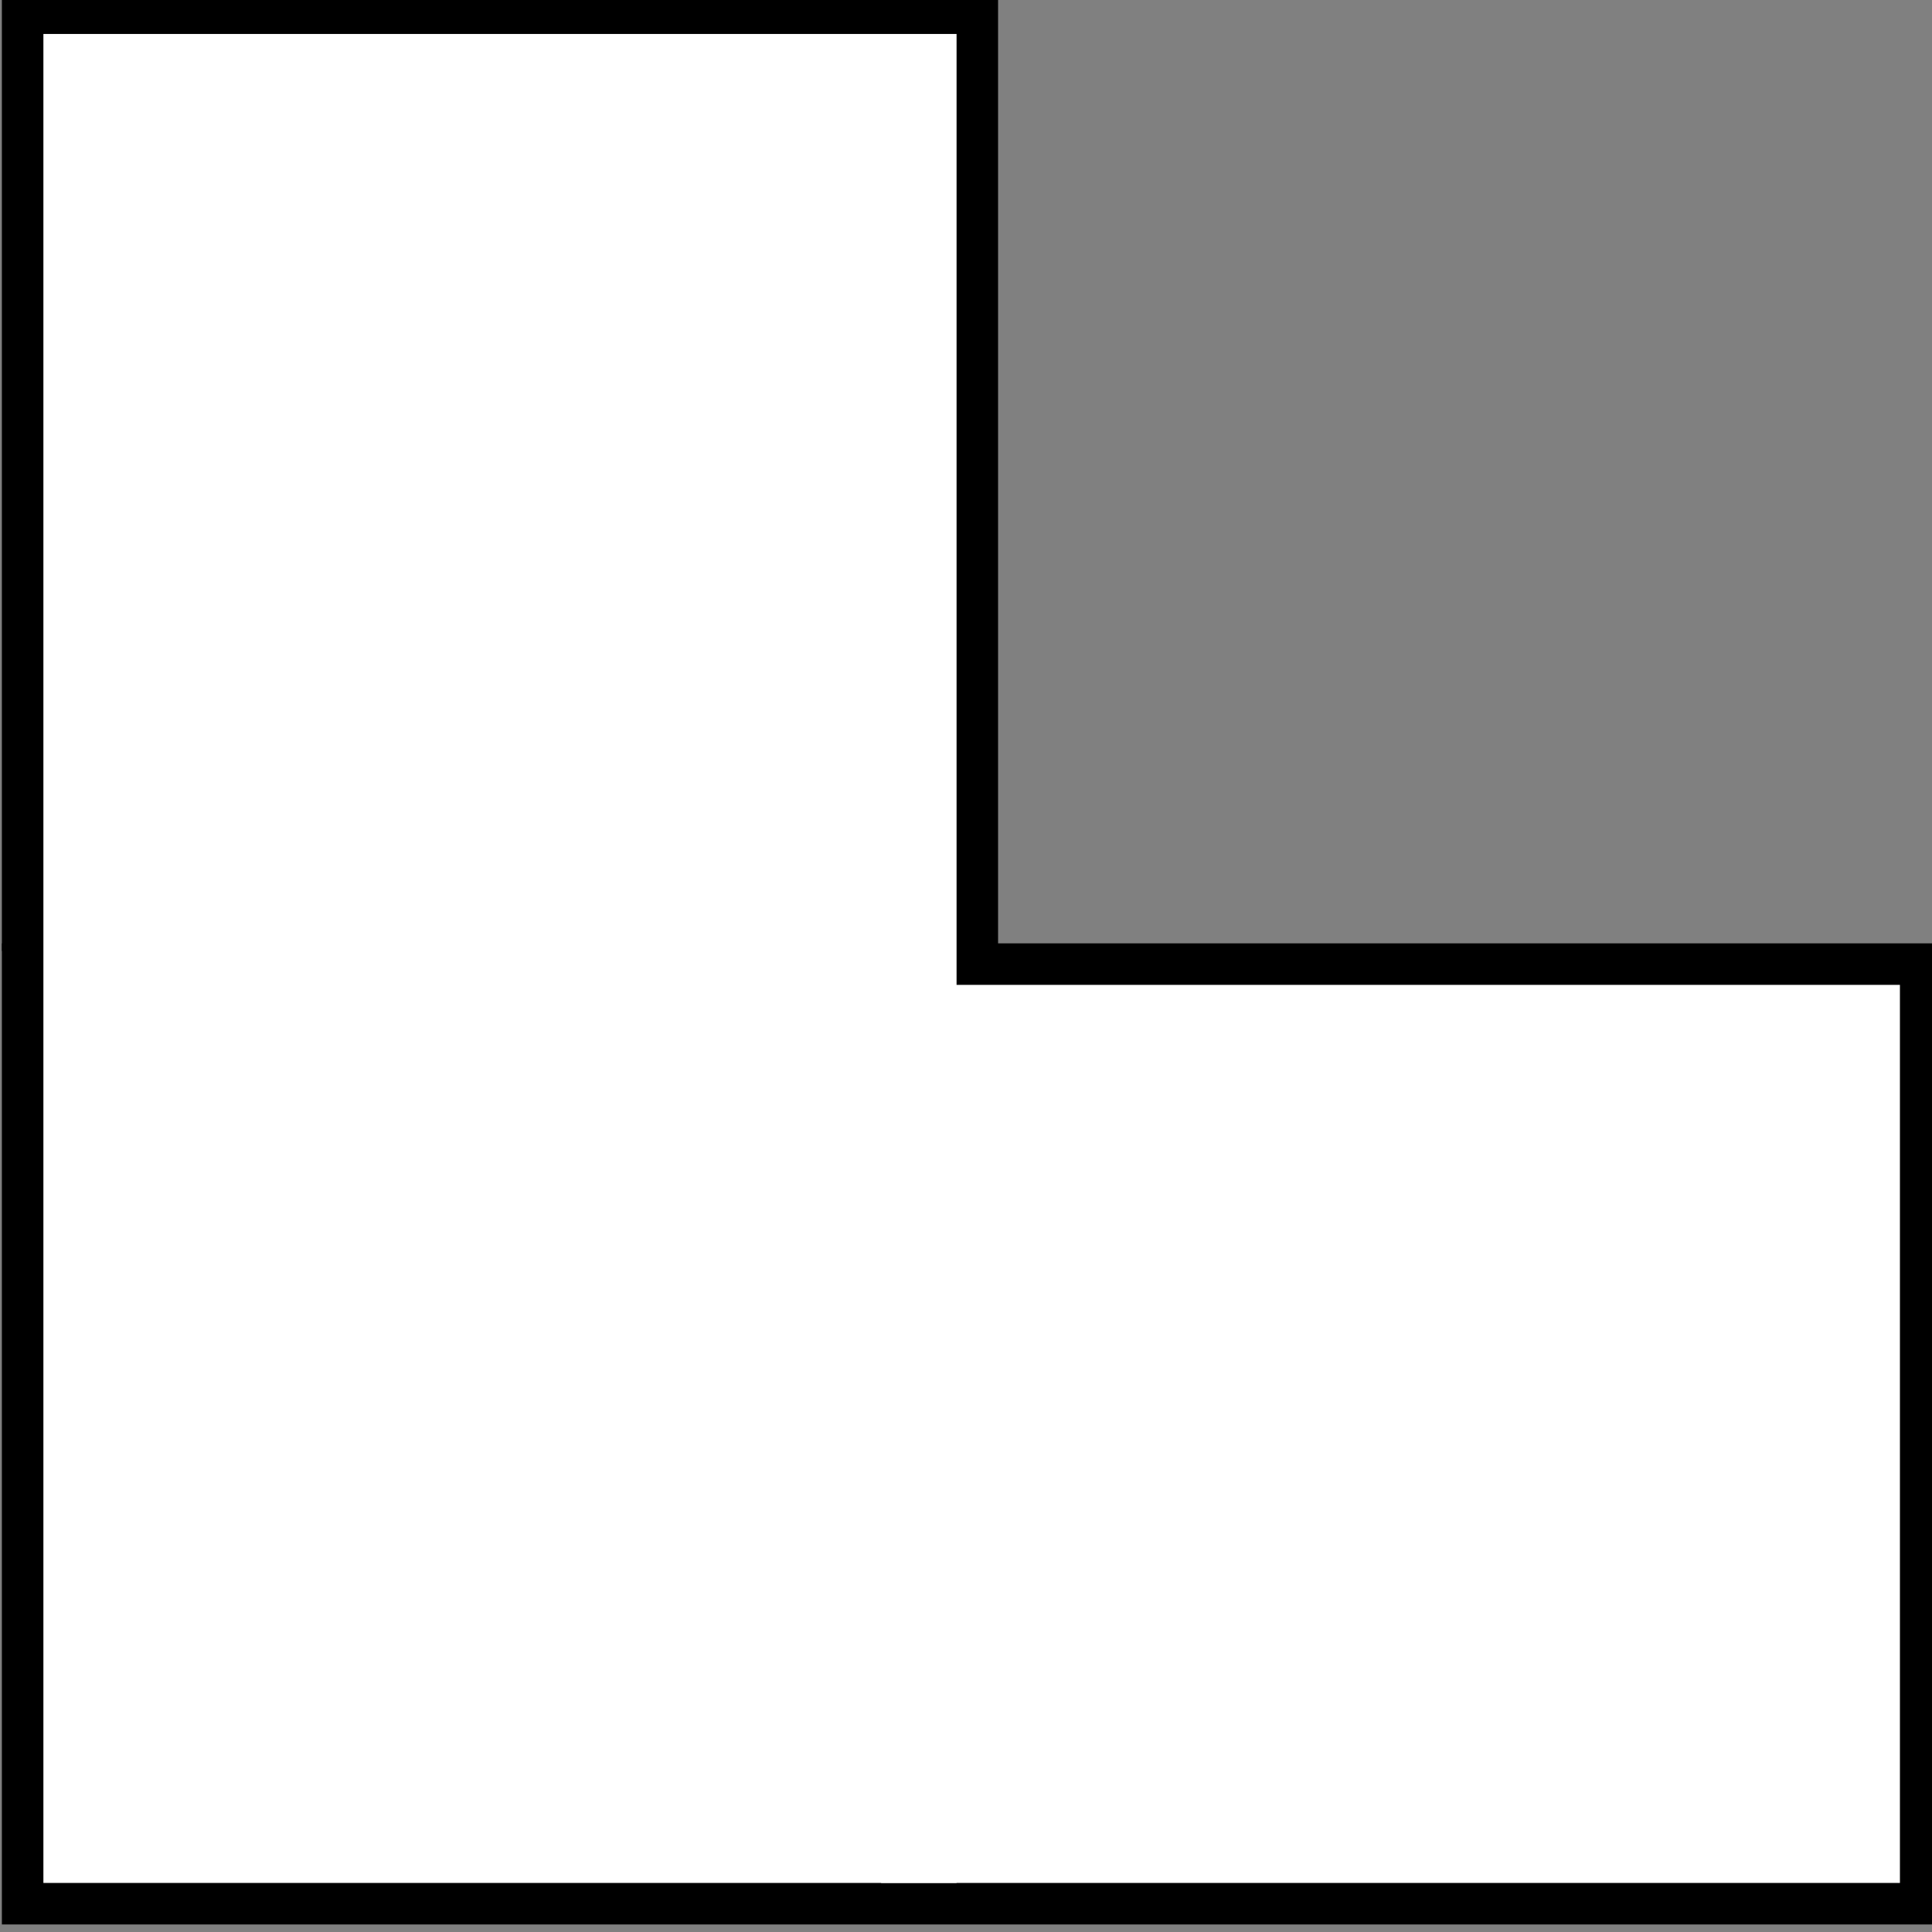
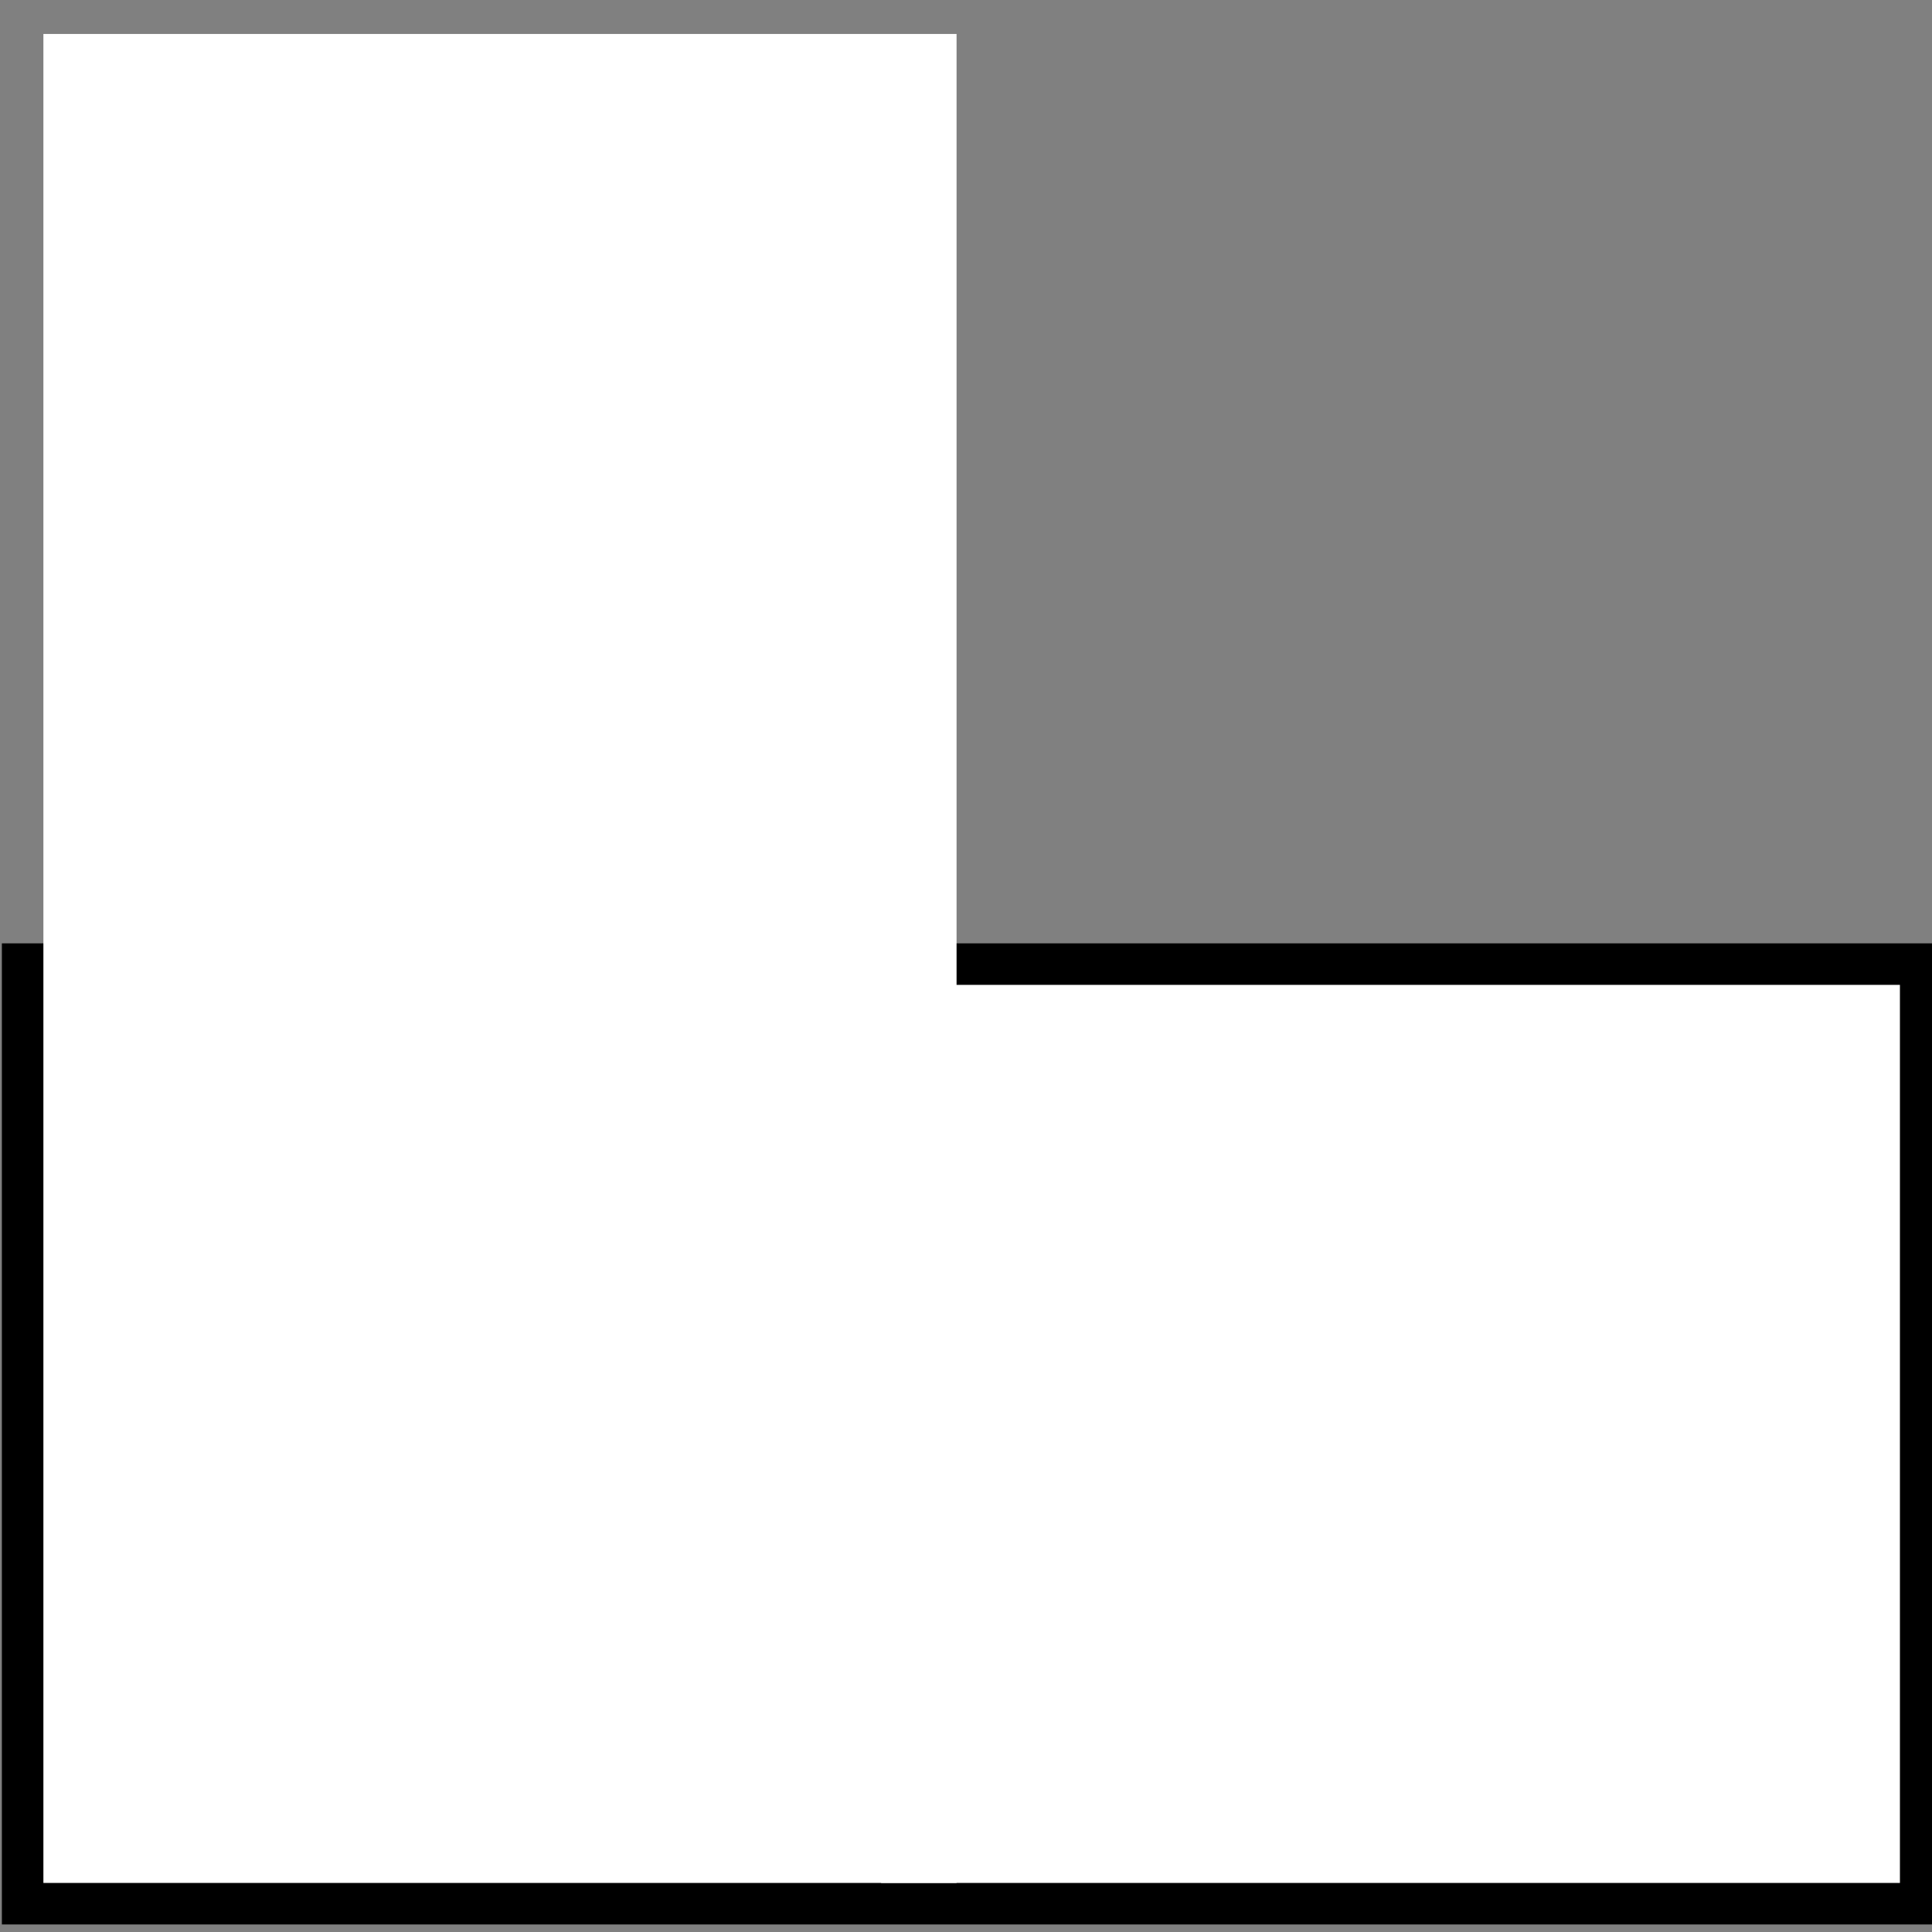
<svg xmlns="http://www.w3.org/2000/svg" width="256" height="256">
  <rect width="100%" height="100%" fill="#808080" stroke="none" />
  <g class="layer">
    <title>Layer 1</title>
    <rect fill="#000000" height="125" id="svg_10" stroke="#000000" stroke-dasharray="null" stroke-linecap="null" stroke-linejoin="null" stroke-width="5" width="251" x="2.75" y="127.5" />
-     <rect fill="#000000" height="121" id="svg_11" stroke="#000000" stroke-dasharray="null" stroke-linecap="null" stroke-linejoin="null" stroke-width="5" width="127" x="2.75" y="2.5" />
    <rect fill="#ffffff" height="245" id="svg_12" stroke="#000000" stroke-dasharray="null" stroke-linecap="null" stroke-linejoin="null" stroke-width="0" width="121" x="5.75" y="4.5" />
    <rect fill="#ffffff" height="119" id="svg_14" stroke="#000000" stroke-dasharray="null" stroke-linecap="null" stroke-linejoin="null" stroke-width="0" width="135" x="116.75" y="130.5" />
  </g>
</svg>